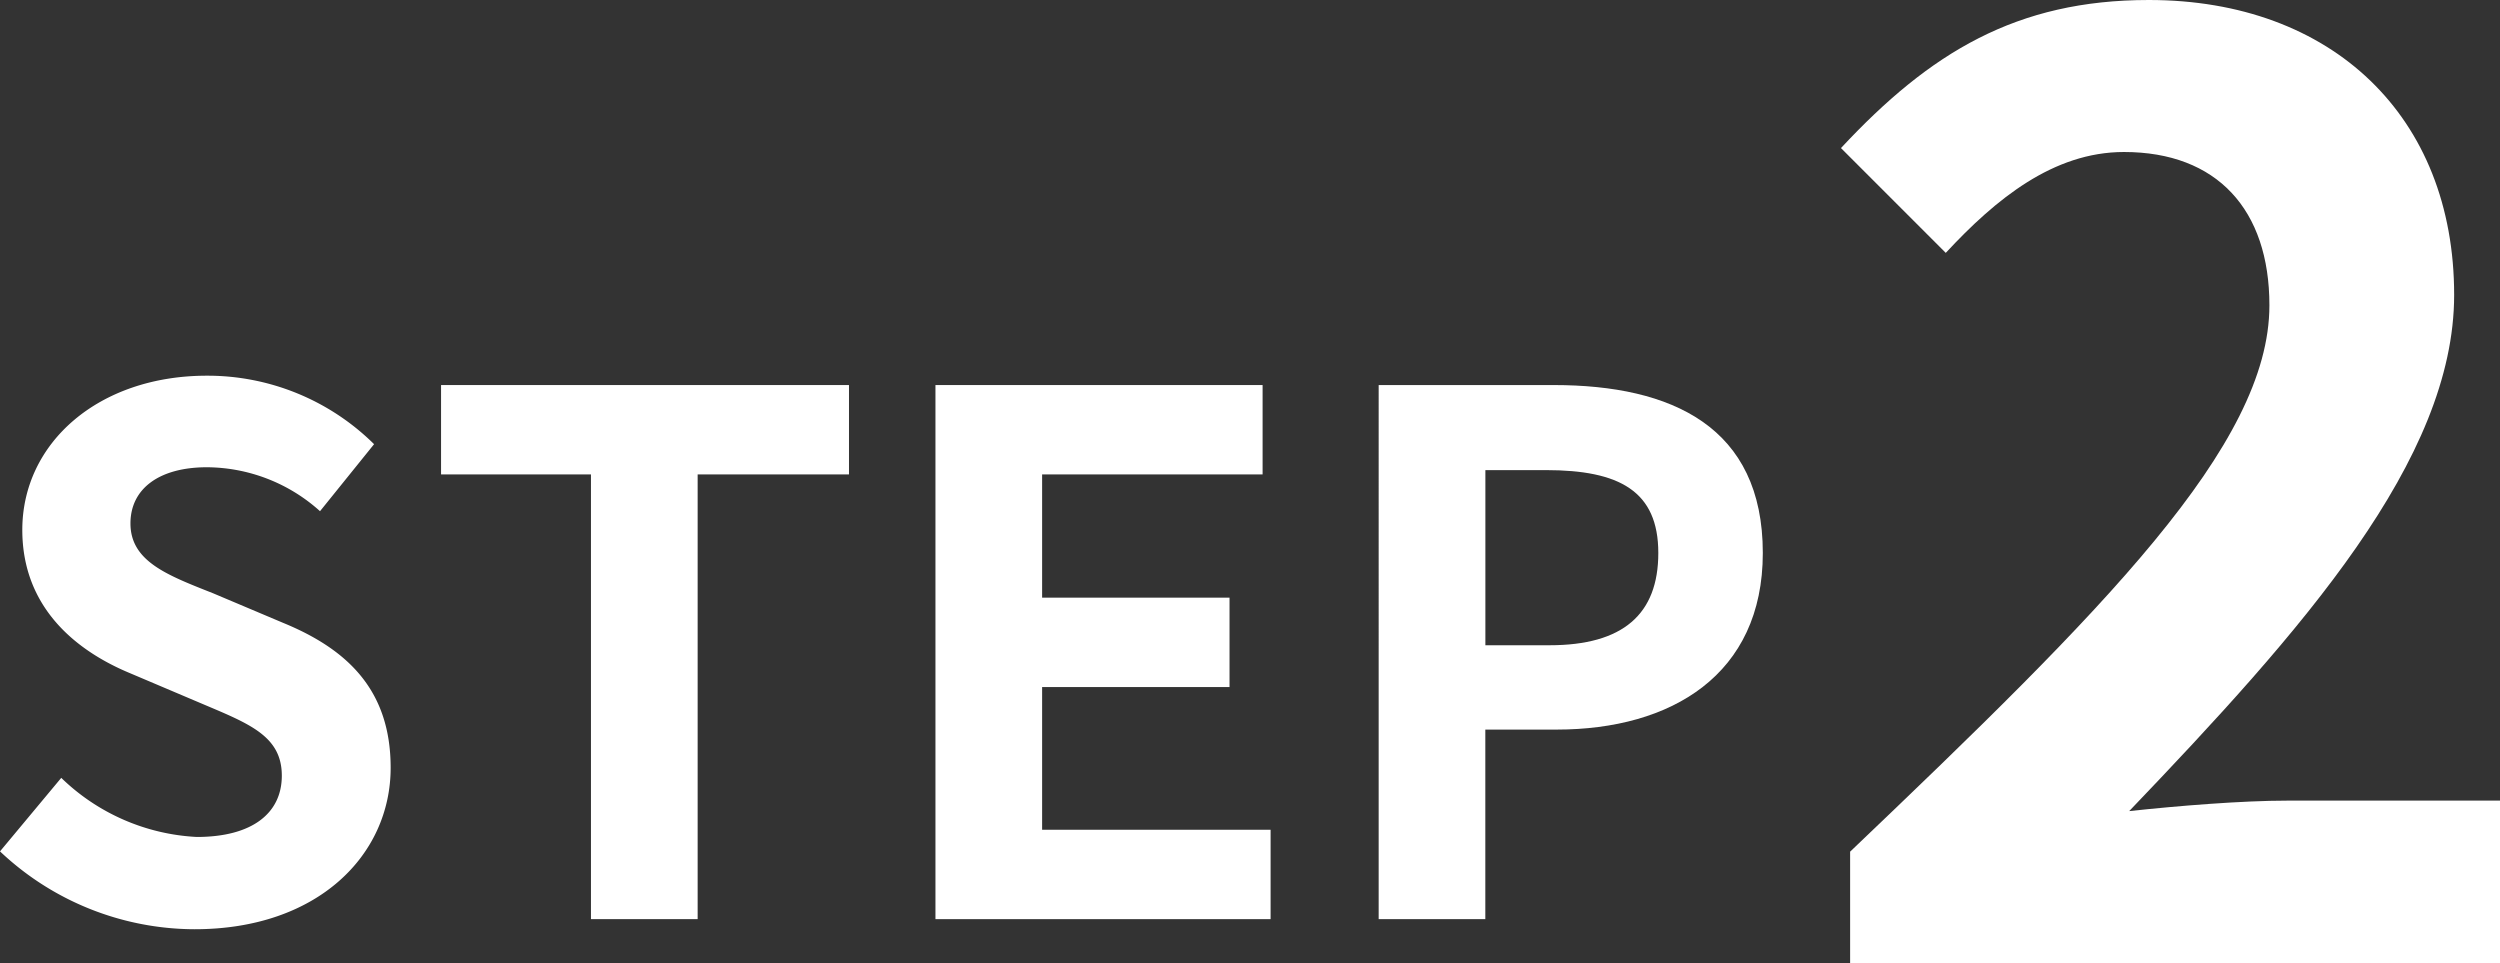
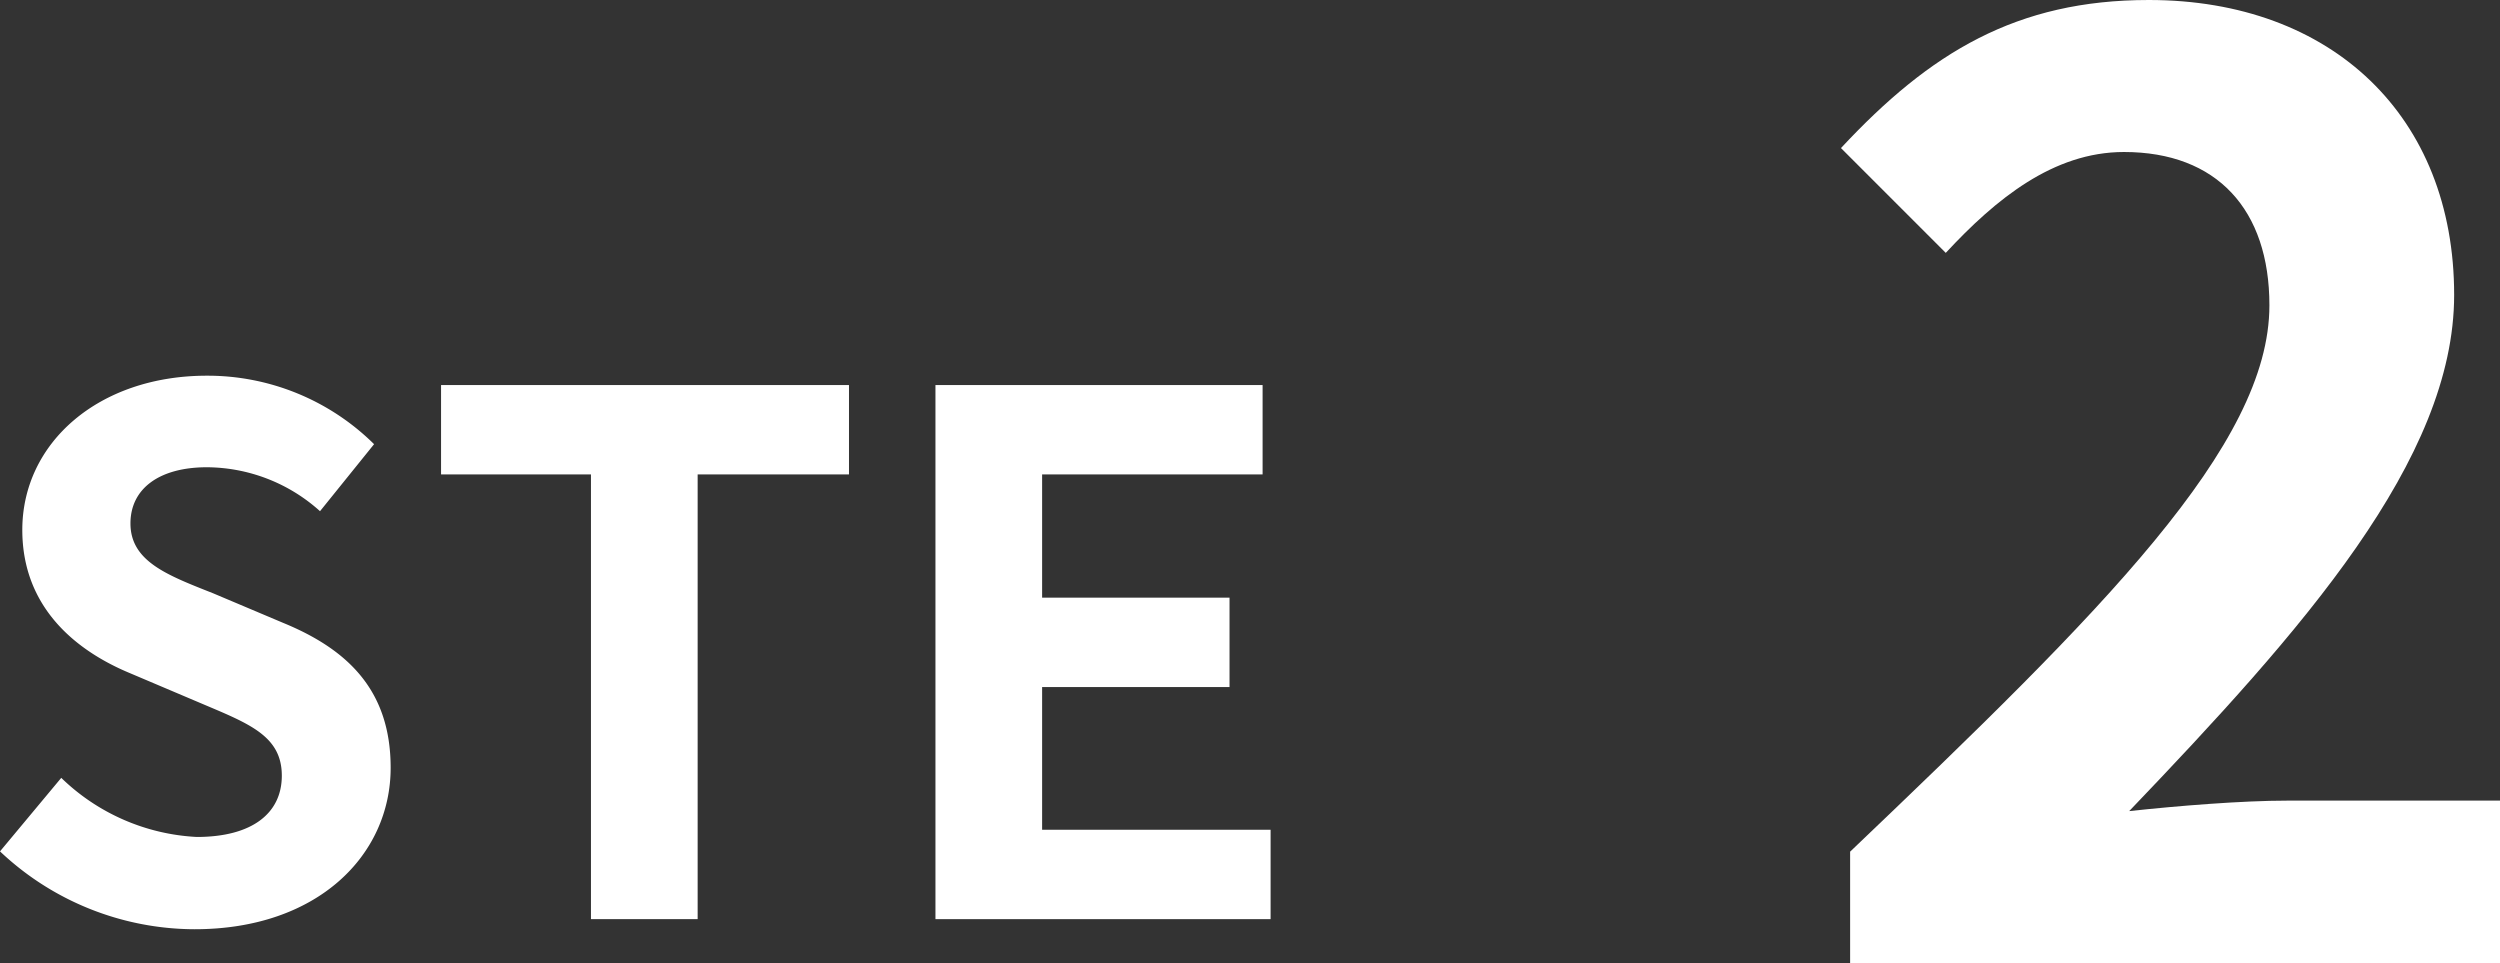
<svg xmlns="http://www.w3.org/2000/svg" height="50.951" viewBox="0 0 132.267 50.951" width="132.267">
  <rect x="0" y="0" width="132.267" height="50.951" fill="#333333" stroke="none" />
  <clipPath id="a">
    <path d="m0 0h132.267v50.951h-132.267z" />
  </clipPath>
  <g clip-path="url(#a)" fill="#fff">
    <path d="m0 45.044 3.241-3.89a11.1 11.1 0 0 0 7.169 3.127c2.936 0 4.5-1.258 4.5-3.241 0-2.1-1.717-2.746-4.233-3.813l-3.777-1.602c-2.86-1.182-5.72-3.47-5.72-7.588 0-4.614 4.042-8.16 9.762-8.16a12.526 12.526 0 0 1 8.849 3.623l-2.86 3.546a9.008 9.008 0 0 0 -5.987-2.325c-2.479 0-4.042 1.105-4.042 2.973 0 2.022 1.983 2.747 4.385 3.7l3.7 1.563c3.431 1.41 5.681 3.584 5.681 7.664 0 4.614-3.851 8.542-10.372 8.542a15.038 15.038 0 0 1 -10.296-4.119" />
    <path d="m31.266 25.1h-7.931v-4.728h21.582v4.728h-8.007v23.528h-5.644z" />
    <path d="m49.492 20.372h17.308v4.728h-11.665v6.52h9.915v4.73h-9.915v7.55h12.088v4.729h-17.731z" />
-     <path d="m72.941 20.372h9.266c6.253 0 11.058 2.212 11.058 8.885 0 6.444-4.843 9.343-10.906 9.343h-3.775v10.028h-5.643zm9.038 13.766c3.889 0 5.757-1.64 5.757-4.881 0-3.279-2.059-4.385-5.949-4.385h-3.2v9.266z" />
    <path d="m97.884 45.059c13.379-12.759 22.183-21.489 22.183-28.906 0-5.061-2.773-8.111-7.695-8.111-3.743 0-6.794 2.5-9.428 5.337l-5.544-5.545c4.713-5.06 9.288-7.834 16.289-7.834 9.7 0 16.152 6.17 16.152 15.6 0 8.734-8.041 17.746-17.192 27.313 2.565-.278 5.962-.555 8.388-.555h11.23v8.6h-34.383z" />
  </g>
</svg>